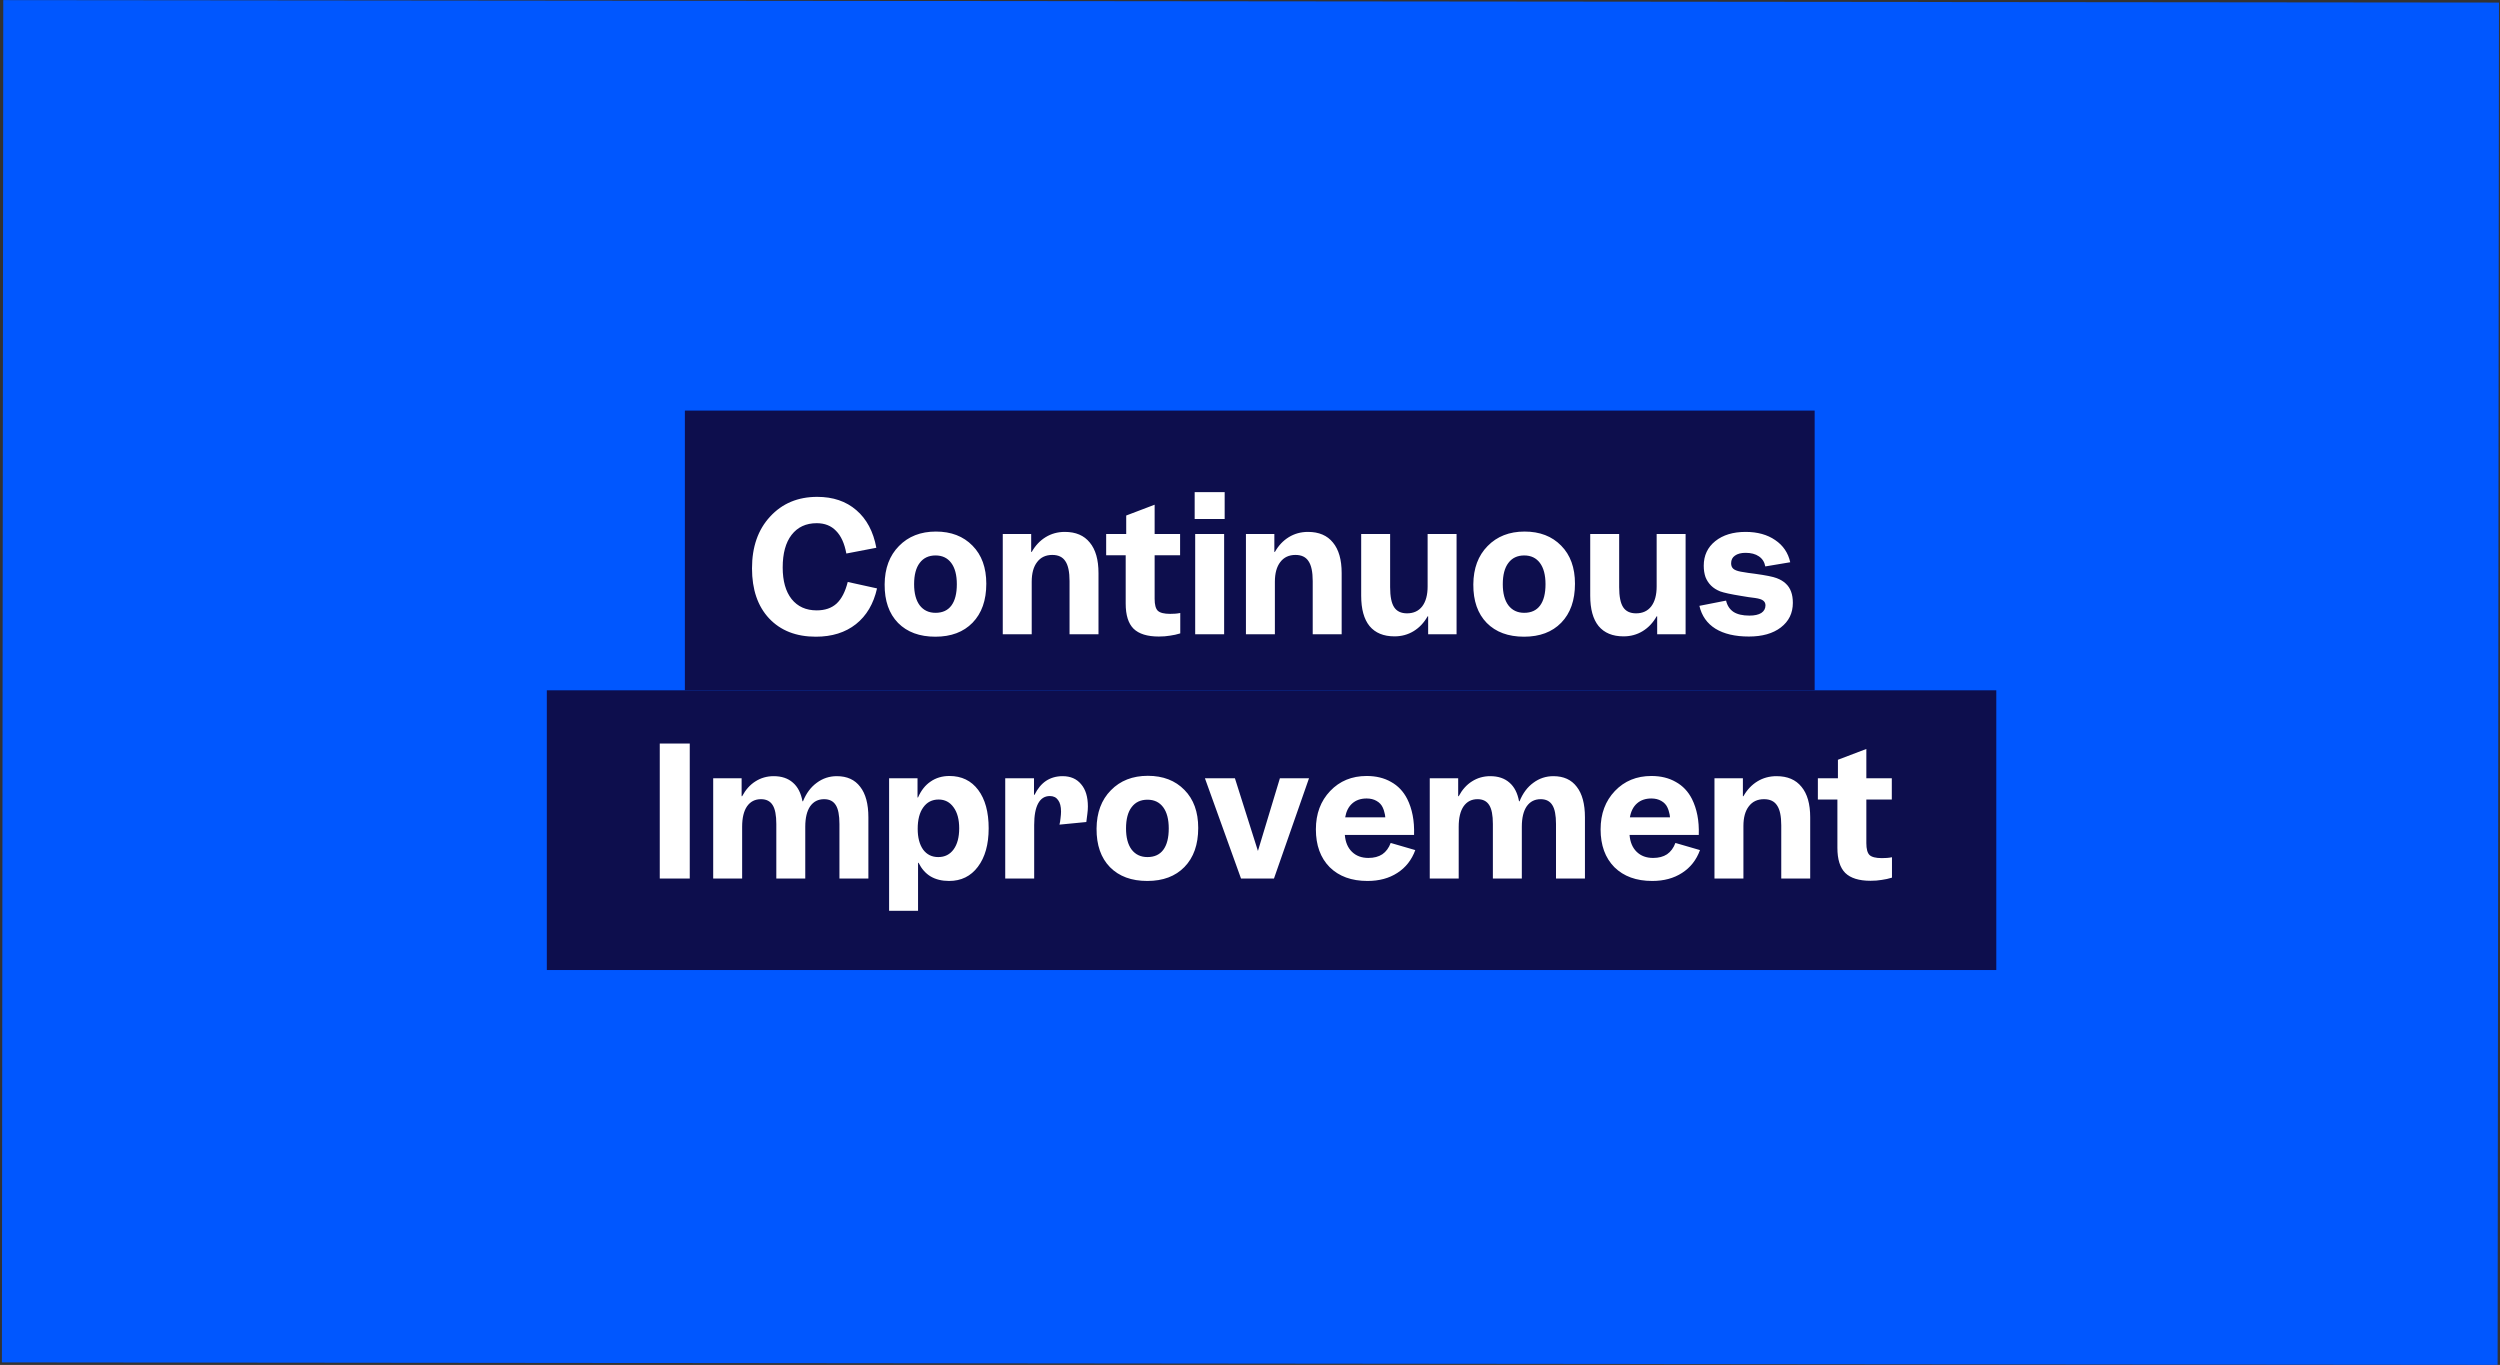
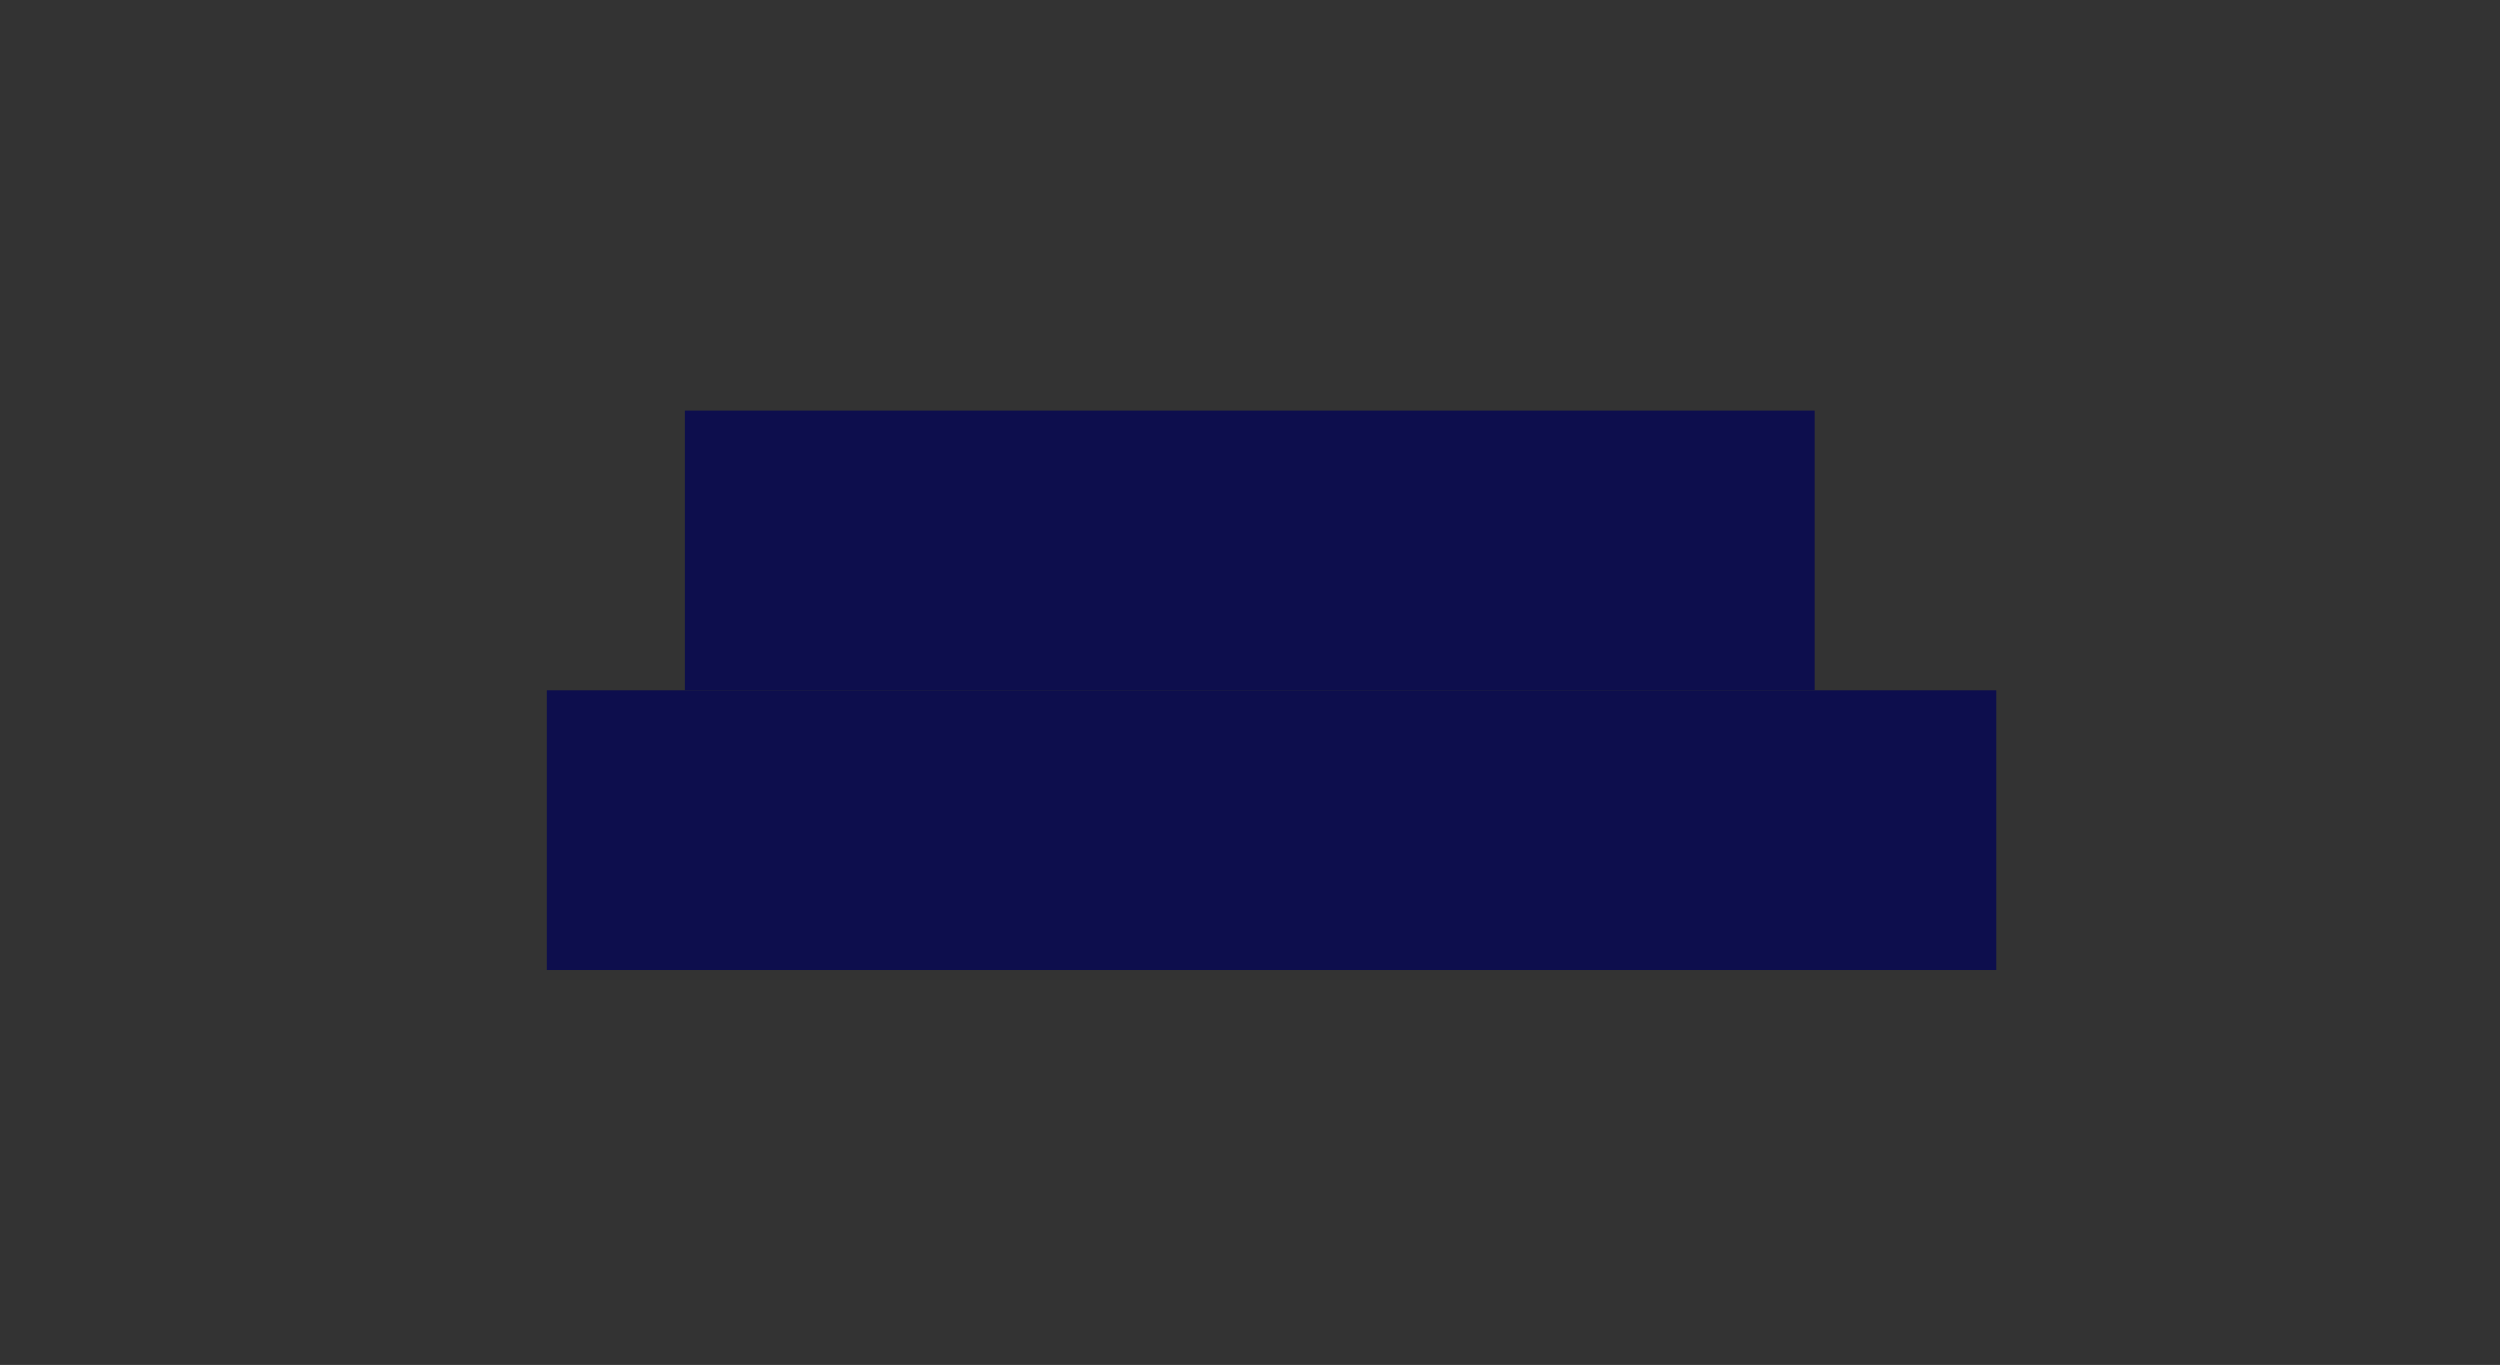
<svg xmlns="http://www.w3.org/2000/svg" width="348" height="190" viewBox="0 0 348 190" fill="none">
  <rect x="0" y="0" width="348" height="190" fill="#333333" stroke="none" />
-   <rect x="347.667" y="189.989" width="347.401" height="189.63" transform="rotate(-179.943 347.667 189.989)" fill="#0057FF" />
  <path d="M95.334 57.153H252.6V96.09H95.334V57.153Z" fill="#0D0E4D" />
  <path d="M76.118 96.09H277.884V135.028H76.118V96.09Z" fill="#0D0E4D" />
-   <path d="M113.563 88.629C110.828 88.629 108.66 87.78 107.058 86.081C105.472 84.382 104.679 82.06 104.679 79.115C104.679 76.121 105.521 73.718 107.204 71.906C108.887 70.077 111.071 69.163 113.757 69.163C115.958 69.163 117.77 69.778 119.194 71.007C120.634 72.237 121.565 73.985 121.986 76.25L117.811 77.051C117.552 75.644 117.074 74.592 116.379 73.896C115.699 73.184 114.801 72.828 113.684 72.828C112.196 72.828 111.031 73.37 110.189 74.454C109.364 75.522 108.951 77.035 108.951 78.993C108.951 80.87 109.364 82.335 110.189 83.386C111.031 84.438 112.196 84.964 113.684 84.964C114.833 84.964 115.756 84.649 116.451 84.018C117.147 83.37 117.665 82.367 118.005 81.008L122.083 81.906C121.597 84.058 120.618 85.717 119.146 86.882C117.673 88.047 115.812 88.629 113.563 88.629ZM130.205 88.629C128.005 88.629 126.273 87.99 125.011 86.712C123.749 85.417 123.126 83.629 123.142 81.348C123.158 79.115 123.822 77.335 125.133 76.008C126.443 74.665 128.159 73.993 130.278 73.993C132.398 73.993 134.097 74.648 135.376 75.959C136.654 77.254 137.293 79.017 137.293 81.251C137.293 83.564 136.654 85.377 135.376 86.688C134.113 87.982 132.39 88.629 130.205 88.629ZM130.23 85.304C131.201 85.304 131.937 84.964 132.439 84.285C132.94 83.605 133.191 82.618 133.191 81.323C133.191 80.045 132.932 79.058 132.414 78.362C131.896 77.666 131.168 77.318 130.23 77.318C129.275 77.318 128.539 77.666 128.021 78.362C127.503 79.042 127.244 80.029 127.244 81.323C127.244 82.585 127.503 83.564 128.021 84.26C128.555 84.956 129.291 85.304 130.23 85.304ZM139.585 88.29V74.333H143.541V76.833H143.614C144.116 75.943 144.763 75.255 145.556 74.77C146.349 74.284 147.239 74.041 148.226 74.041C149.747 74.041 150.904 74.535 151.697 75.522C152.506 76.493 152.91 77.909 152.91 79.77V88.29H148.881V80.886C148.881 79.608 148.687 78.686 148.299 78.119C147.926 77.537 147.32 77.246 146.478 77.246C145.572 77.246 144.868 77.577 144.366 78.241C143.865 78.888 143.614 79.802 143.614 80.984V88.29H139.585ZM162.886 85.45C163.128 85.45 163.363 85.442 163.59 85.425C163.816 85.409 164.051 85.377 164.293 85.328V88.168C163.824 88.314 163.347 88.419 162.861 88.484C162.392 88.565 161.874 88.605 161.308 88.605C159.706 88.605 158.533 88.241 157.788 87.513C157.06 86.785 156.696 85.62 156.696 84.018V77.294H153.978V74.333H156.769V71.76L160.725 70.255V74.333H164.269V77.294H160.725V83.362C160.725 84.171 160.871 84.722 161.162 85.013C161.47 85.304 162.044 85.45 162.886 85.45ZM170.473 72.245H166.298V68.507H170.473V72.245ZM166.37 88.29V74.333H170.4V88.29H166.37ZM173.434 88.29V74.333H177.39V76.833H177.463C177.965 75.943 178.612 75.255 179.405 74.77C180.198 74.284 181.088 74.041 182.075 74.041C183.596 74.041 184.753 74.535 185.546 75.522C186.355 76.493 186.759 77.909 186.759 79.77V88.29H182.73V80.886C182.73 79.608 182.536 78.686 182.147 78.119C181.775 77.537 181.168 77.246 180.327 77.246C179.421 77.246 178.717 77.577 178.215 78.241C177.714 78.888 177.463 79.802 177.463 80.984V88.29H173.434ZM194.113 88.581C192.592 88.581 191.435 88.103 190.642 87.149C189.865 86.194 189.477 84.786 189.477 82.925V74.333H193.506V81.736C193.506 83.031 193.692 83.961 194.065 84.527C194.437 85.094 195.035 85.377 195.861 85.377C196.767 85.377 197.471 85.053 197.972 84.406C198.474 83.743 198.725 82.82 198.725 81.639V74.333H202.754V88.29H198.798V85.79H198.725C198.223 86.68 197.576 87.367 196.783 87.853C195.99 88.338 195.1 88.581 194.113 88.581ZM212.149 88.629C209.948 88.629 208.217 87.99 206.955 86.712C205.693 85.417 205.07 83.629 205.086 81.348C205.102 79.115 205.765 77.335 207.076 76.008C208.387 74.665 210.102 73.993 212.222 73.993C214.342 73.993 216.041 74.648 217.319 75.959C218.598 77.254 219.237 79.017 219.237 81.251C219.237 83.564 218.598 85.377 217.319 86.688C216.057 87.982 214.334 88.629 212.149 88.629ZM212.173 85.304C213.144 85.304 213.881 84.964 214.382 84.285C214.884 83.605 215.135 82.618 215.135 81.323C215.135 80.045 214.876 79.058 214.358 78.362C213.84 77.666 213.112 77.318 212.173 77.318C211.219 77.318 210.482 77.666 209.965 78.362C209.447 79.042 209.188 80.029 209.188 81.323C209.188 82.585 209.447 83.564 209.965 84.26C210.499 84.956 211.235 85.304 212.173 85.304ZM225.995 88.581C224.474 88.581 223.317 88.103 222.524 87.149C221.747 86.194 221.359 84.786 221.359 82.925V74.333H225.388V81.736C225.388 83.031 225.574 83.961 225.946 84.527C226.318 85.094 226.917 85.377 227.742 85.377C228.648 85.377 229.352 85.053 229.854 84.406C230.356 83.743 230.606 82.82 230.606 81.639V74.333H234.636V88.29H230.679V85.79H230.606C230.105 86.68 229.457 87.367 228.665 87.853C227.872 88.338 226.982 88.581 225.995 88.581ZM243.521 85.692C244.233 85.692 244.783 85.571 245.171 85.328C245.56 85.069 245.754 84.713 245.754 84.26C245.754 83.985 245.649 83.767 245.438 83.605C245.244 83.443 244.872 83.322 244.322 83.241C244.16 83.209 243.853 83.168 243.4 83.12C242.963 83.055 242.615 82.998 242.356 82.95C240.948 82.723 239.977 82.513 239.443 82.319C238.925 82.108 238.505 81.841 238.181 81.517C237.841 81.178 237.582 80.781 237.404 80.328C237.242 79.859 237.161 79.333 237.161 78.75C237.161 77.326 237.695 76.186 238.763 75.328C239.831 74.47 241.239 74.041 242.987 74.041C244.637 74.041 246.013 74.422 247.113 75.182C248.214 75.927 248.909 76.954 249.201 78.265L245.73 78.847C245.616 78.233 245.317 77.763 244.832 77.44C244.362 77.116 243.747 76.954 242.987 76.954C242.356 76.954 241.862 77.084 241.506 77.343C241.15 77.585 240.972 77.941 240.972 78.411C240.972 78.734 241.069 78.985 241.264 79.163C241.458 79.341 241.806 79.479 242.307 79.576C242.534 79.624 242.882 79.681 243.351 79.746C243.836 79.81 244.144 79.851 244.273 79.867C245.794 80.077 246.806 80.28 247.307 80.474C247.825 80.668 248.246 80.919 248.57 81.226C248.909 81.534 249.16 81.914 249.322 82.367C249.484 82.804 249.565 83.322 249.565 83.921C249.565 85.344 249.007 86.485 247.89 87.343C246.79 88.184 245.309 88.605 243.448 88.605C241.522 88.605 239.969 88.241 238.788 87.513C237.623 86.785 236.878 85.725 236.555 84.333L240.268 83.605C240.43 84.301 240.778 84.827 241.312 85.183C241.846 85.522 242.582 85.692 243.521 85.692ZM91.839 122.29V103.503H96.014V122.29H91.839ZM99.277 122.29V108.333H103.233V110.833H103.306C103.791 109.927 104.406 109.239 105.151 108.77C105.911 108.284 106.761 108.042 107.699 108.042C108.8 108.042 109.69 108.341 110.369 108.94C111.049 109.522 111.494 110.388 111.704 111.537H111.777C112.23 110.42 112.869 109.563 113.695 108.964C114.52 108.349 115.45 108.042 116.486 108.042C117.91 108.042 118.994 108.535 119.738 109.522C120.499 110.493 120.879 111.909 120.879 113.77V122.29H116.85V114.692C116.85 113.479 116.68 112.605 116.34 112.071C116 111.521 115.458 111.246 114.714 111.246C113.889 111.246 113.241 111.577 112.772 112.241C112.319 112.904 112.093 113.851 112.093 115.081V122.29H108.063V114.692C108.063 113.479 107.893 112.605 107.554 112.071C107.214 111.521 106.672 111.246 105.927 111.246C105.102 111.246 104.455 111.577 103.986 112.241C103.532 112.904 103.306 113.851 103.306 115.081V122.29H99.277ZM127.792 126.78H123.763V108.333H127.719V111.003H127.792C128.213 110.032 128.795 109.296 129.539 108.794C130.284 108.276 131.158 108.017 132.161 108.017C133.86 108.017 135.195 108.665 136.166 109.959C137.137 111.254 137.622 113.034 137.622 115.299C137.622 117.548 137.121 119.336 136.117 120.663C135.13 121.974 133.795 122.629 132.112 122.629C131.109 122.629 130.251 122.419 129.539 121.998C128.844 121.578 128.285 120.946 127.865 120.105H127.792V126.78ZM133.52 115.299C133.52 114.069 133.261 113.098 132.743 112.386C132.226 111.658 131.53 111.294 130.656 111.294C129.75 111.294 129.038 111.658 128.52 112.386C128.002 113.098 127.743 114.094 127.743 115.372C127.743 116.585 127.994 117.548 128.496 118.26C129.014 118.956 129.717 119.304 130.607 119.304C131.514 119.304 132.226 118.948 132.743 118.236C133.261 117.524 133.52 116.545 133.52 115.299ZM147.914 108.042C149.014 108.042 149.872 108.414 150.487 109.158C151.118 109.886 151.434 110.922 151.434 112.265C151.434 112.589 151.409 112.928 151.361 113.284C151.328 113.64 151.28 114.021 151.215 114.425L147.477 114.789C147.542 114.547 147.591 114.255 147.623 113.916C147.671 113.56 147.696 113.244 147.696 112.969C147.696 112.257 147.558 111.723 147.283 111.367C147.024 110.995 146.644 110.809 146.142 110.809C145.43 110.809 144.888 111.148 144.516 111.828C144.144 112.508 143.958 113.511 143.958 114.838V122.29H139.928V108.333H143.933V110.639H144.006C144.427 109.781 144.961 109.134 145.608 108.697C146.272 108.26 147.04 108.042 147.914 108.042ZM159.705 122.629C157.504 122.629 155.773 121.99 154.51 120.712C153.248 119.417 152.625 117.629 152.641 115.348C152.658 113.115 153.321 111.335 154.632 110.008C155.942 108.665 157.658 107.993 159.778 107.993C161.897 107.993 163.596 108.648 164.875 109.959C166.153 111.254 166.792 113.017 166.792 115.251C166.792 117.564 166.153 119.377 164.875 120.688C163.613 121.982 161.889 122.629 159.705 122.629ZM159.729 119.304C160.7 119.304 161.436 118.964 161.938 118.285C162.439 117.605 162.69 116.618 162.69 115.323C162.69 114.045 162.431 113.058 161.914 112.362C161.396 111.666 160.668 111.318 159.729 111.318C158.774 111.318 158.038 111.666 157.52 112.362C157.002 113.042 156.743 114.029 156.743 115.323C156.743 116.585 157.002 117.564 157.52 118.26C158.054 118.956 158.79 119.304 159.729 119.304ZM178.162 108.333H182.215L177.337 122.29H172.749L167.725 108.333H171.9L175.104 118.454L178.162 108.333ZM190.356 122.629C188.139 122.629 186.383 121.99 185.089 120.712C183.81 119.417 183.171 117.662 183.171 115.445C183.171 113.276 183.835 111.496 185.162 110.105C186.488 108.713 188.179 108.017 190.235 108.017C191.545 108.017 192.678 108.292 193.633 108.843C194.604 109.377 195.356 110.169 195.89 111.221C196.23 111.901 196.481 112.653 196.642 113.479C196.804 114.304 196.869 115.218 196.837 116.221H187.2C187.281 117.225 187.613 118.009 188.196 118.576C188.778 119.142 189.539 119.425 190.477 119.425C191.254 119.425 191.901 119.255 192.419 118.916C192.937 118.56 193.325 118.034 193.584 117.338L197.007 118.333C196.505 119.709 195.672 120.768 194.506 121.513C193.358 122.257 191.974 122.629 190.356 122.629ZM192.492 112.435C192.314 112.03 192.023 111.715 191.618 111.488C191.23 111.262 190.769 111.148 190.235 111.148C189.425 111.148 188.762 111.375 188.244 111.828C187.726 112.281 187.395 112.928 187.249 113.77H192.832C192.816 113.527 192.775 113.301 192.71 113.09C192.662 112.864 192.589 112.645 192.492 112.435ZM199.022 122.29V108.333H202.978V110.833H203.051C203.536 109.927 204.151 109.239 204.896 108.77C205.656 108.284 206.506 108.042 207.444 108.042C208.545 108.042 209.435 108.341 210.114 108.94C210.794 109.522 211.239 110.388 211.449 111.537H211.522C211.975 110.42 212.614 109.563 213.44 108.964C214.265 108.349 215.195 108.042 216.231 108.042C217.655 108.042 218.739 108.535 219.484 109.522C220.244 110.493 220.624 111.909 220.624 113.77V122.29H216.595V114.692C216.595 113.479 216.425 112.605 216.085 112.071C215.746 111.521 215.203 111.246 214.459 111.246C213.634 111.246 212.987 111.577 212.517 112.241C212.064 112.904 211.838 113.851 211.838 115.081V122.29H207.808V114.692C207.808 113.479 207.639 112.605 207.299 112.071C206.959 111.521 206.417 111.246 205.672 111.246C204.847 111.246 204.2 111.577 203.731 112.241C203.278 112.904 203.051 113.851 203.051 115.081V122.29H199.022ZM229.988 122.629C227.772 122.629 226.016 121.99 224.721 120.712C223.443 119.417 222.804 117.662 222.804 115.445C222.804 113.276 223.467 111.496 224.794 110.105C226.121 108.713 227.812 108.017 229.867 108.017C231.178 108.017 232.311 108.292 233.265 108.843C234.236 109.377 234.989 110.169 235.523 111.221C235.862 111.901 236.113 112.653 236.275 113.479C236.437 114.304 236.502 115.218 236.469 116.221H226.833C226.914 117.225 227.246 118.009 227.828 118.576C228.411 119.142 229.171 119.425 230.11 119.425C230.887 119.425 231.534 119.255 232.052 118.916C232.569 118.56 232.958 118.034 233.217 117.338L236.639 118.333C236.138 119.709 235.304 120.768 234.139 121.513C232.99 122.257 231.607 122.629 229.988 122.629ZM232.124 112.435C231.946 112.03 231.655 111.715 231.251 111.488C230.862 111.262 230.401 111.148 229.867 111.148C229.058 111.148 228.395 111.375 227.877 111.828C227.359 112.281 227.027 112.928 226.882 113.77H232.464C232.448 113.527 232.408 113.301 232.343 113.09C232.294 112.864 232.222 112.645 232.124 112.435ZM238.654 122.29V108.333H242.611V110.833H242.684C243.185 109.943 243.832 109.255 244.625 108.77C245.418 108.284 246.308 108.042 247.295 108.042C248.816 108.042 249.973 108.535 250.766 109.522C251.575 110.493 251.98 111.909 251.98 113.77V122.29H247.951V114.886C247.951 113.608 247.757 112.686 247.368 112.119C246.996 111.537 246.389 111.246 245.548 111.246C244.642 111.246 243.938 111.577 243.436 112.241C242.934 112.888 242.684 113.802 242.684 114.984V122.29H238.654ZM261.955 119.45C262.198 119.45 262.433 119.442 262.659 119.425C262.886 119.409 263.12 119.377 263.363 119.328V122.168C262.894 122.314 262.416 122.419 261.931 122.484C261.462 122.565 260.944 122.605 260.378 122.605C258.776 122.605 257.602 122.241 256.858 121.513C256.13 120.785 255.766 119.62 255.766 118.018V111.294H253.047V108.333H255.839V105.76L259.795 104.255V108.333H263.339V111.294H259.795V117.362C259.795 118.171 259.941 118.721 260.232 119.013C260.539 119.304 261.114 119.45 261.955 119.45Z" fill="white" />
</svg>